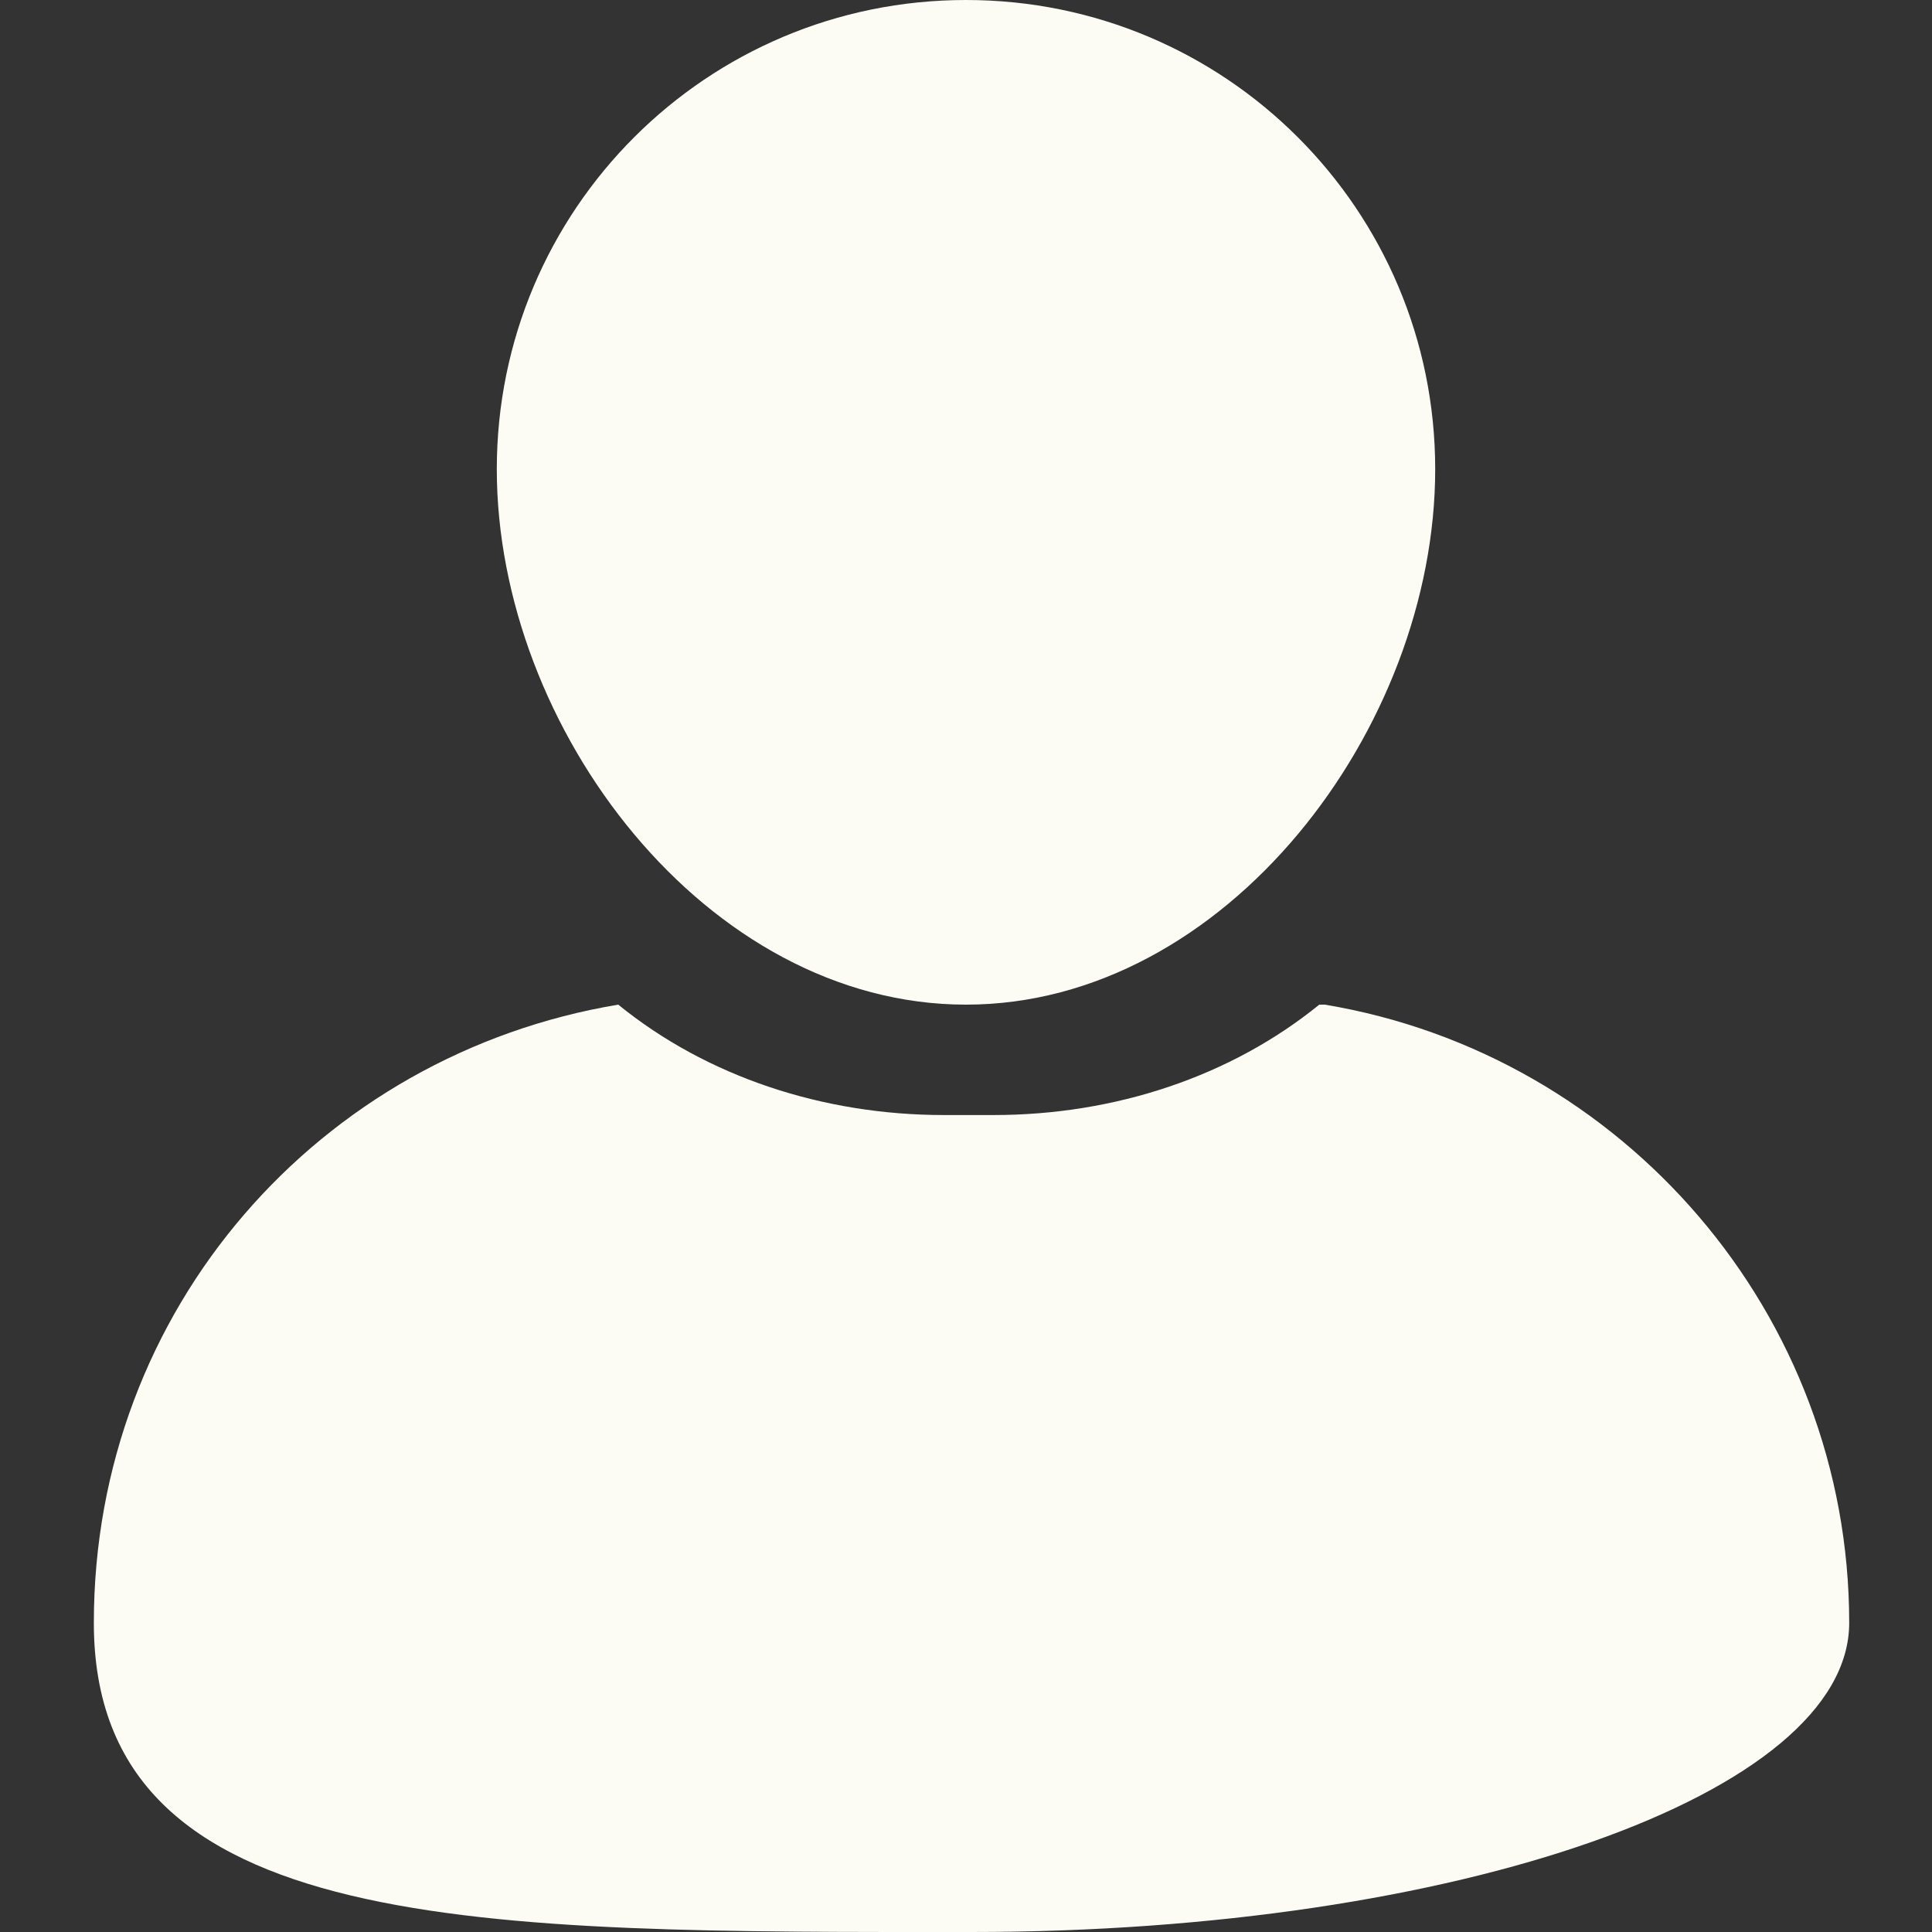
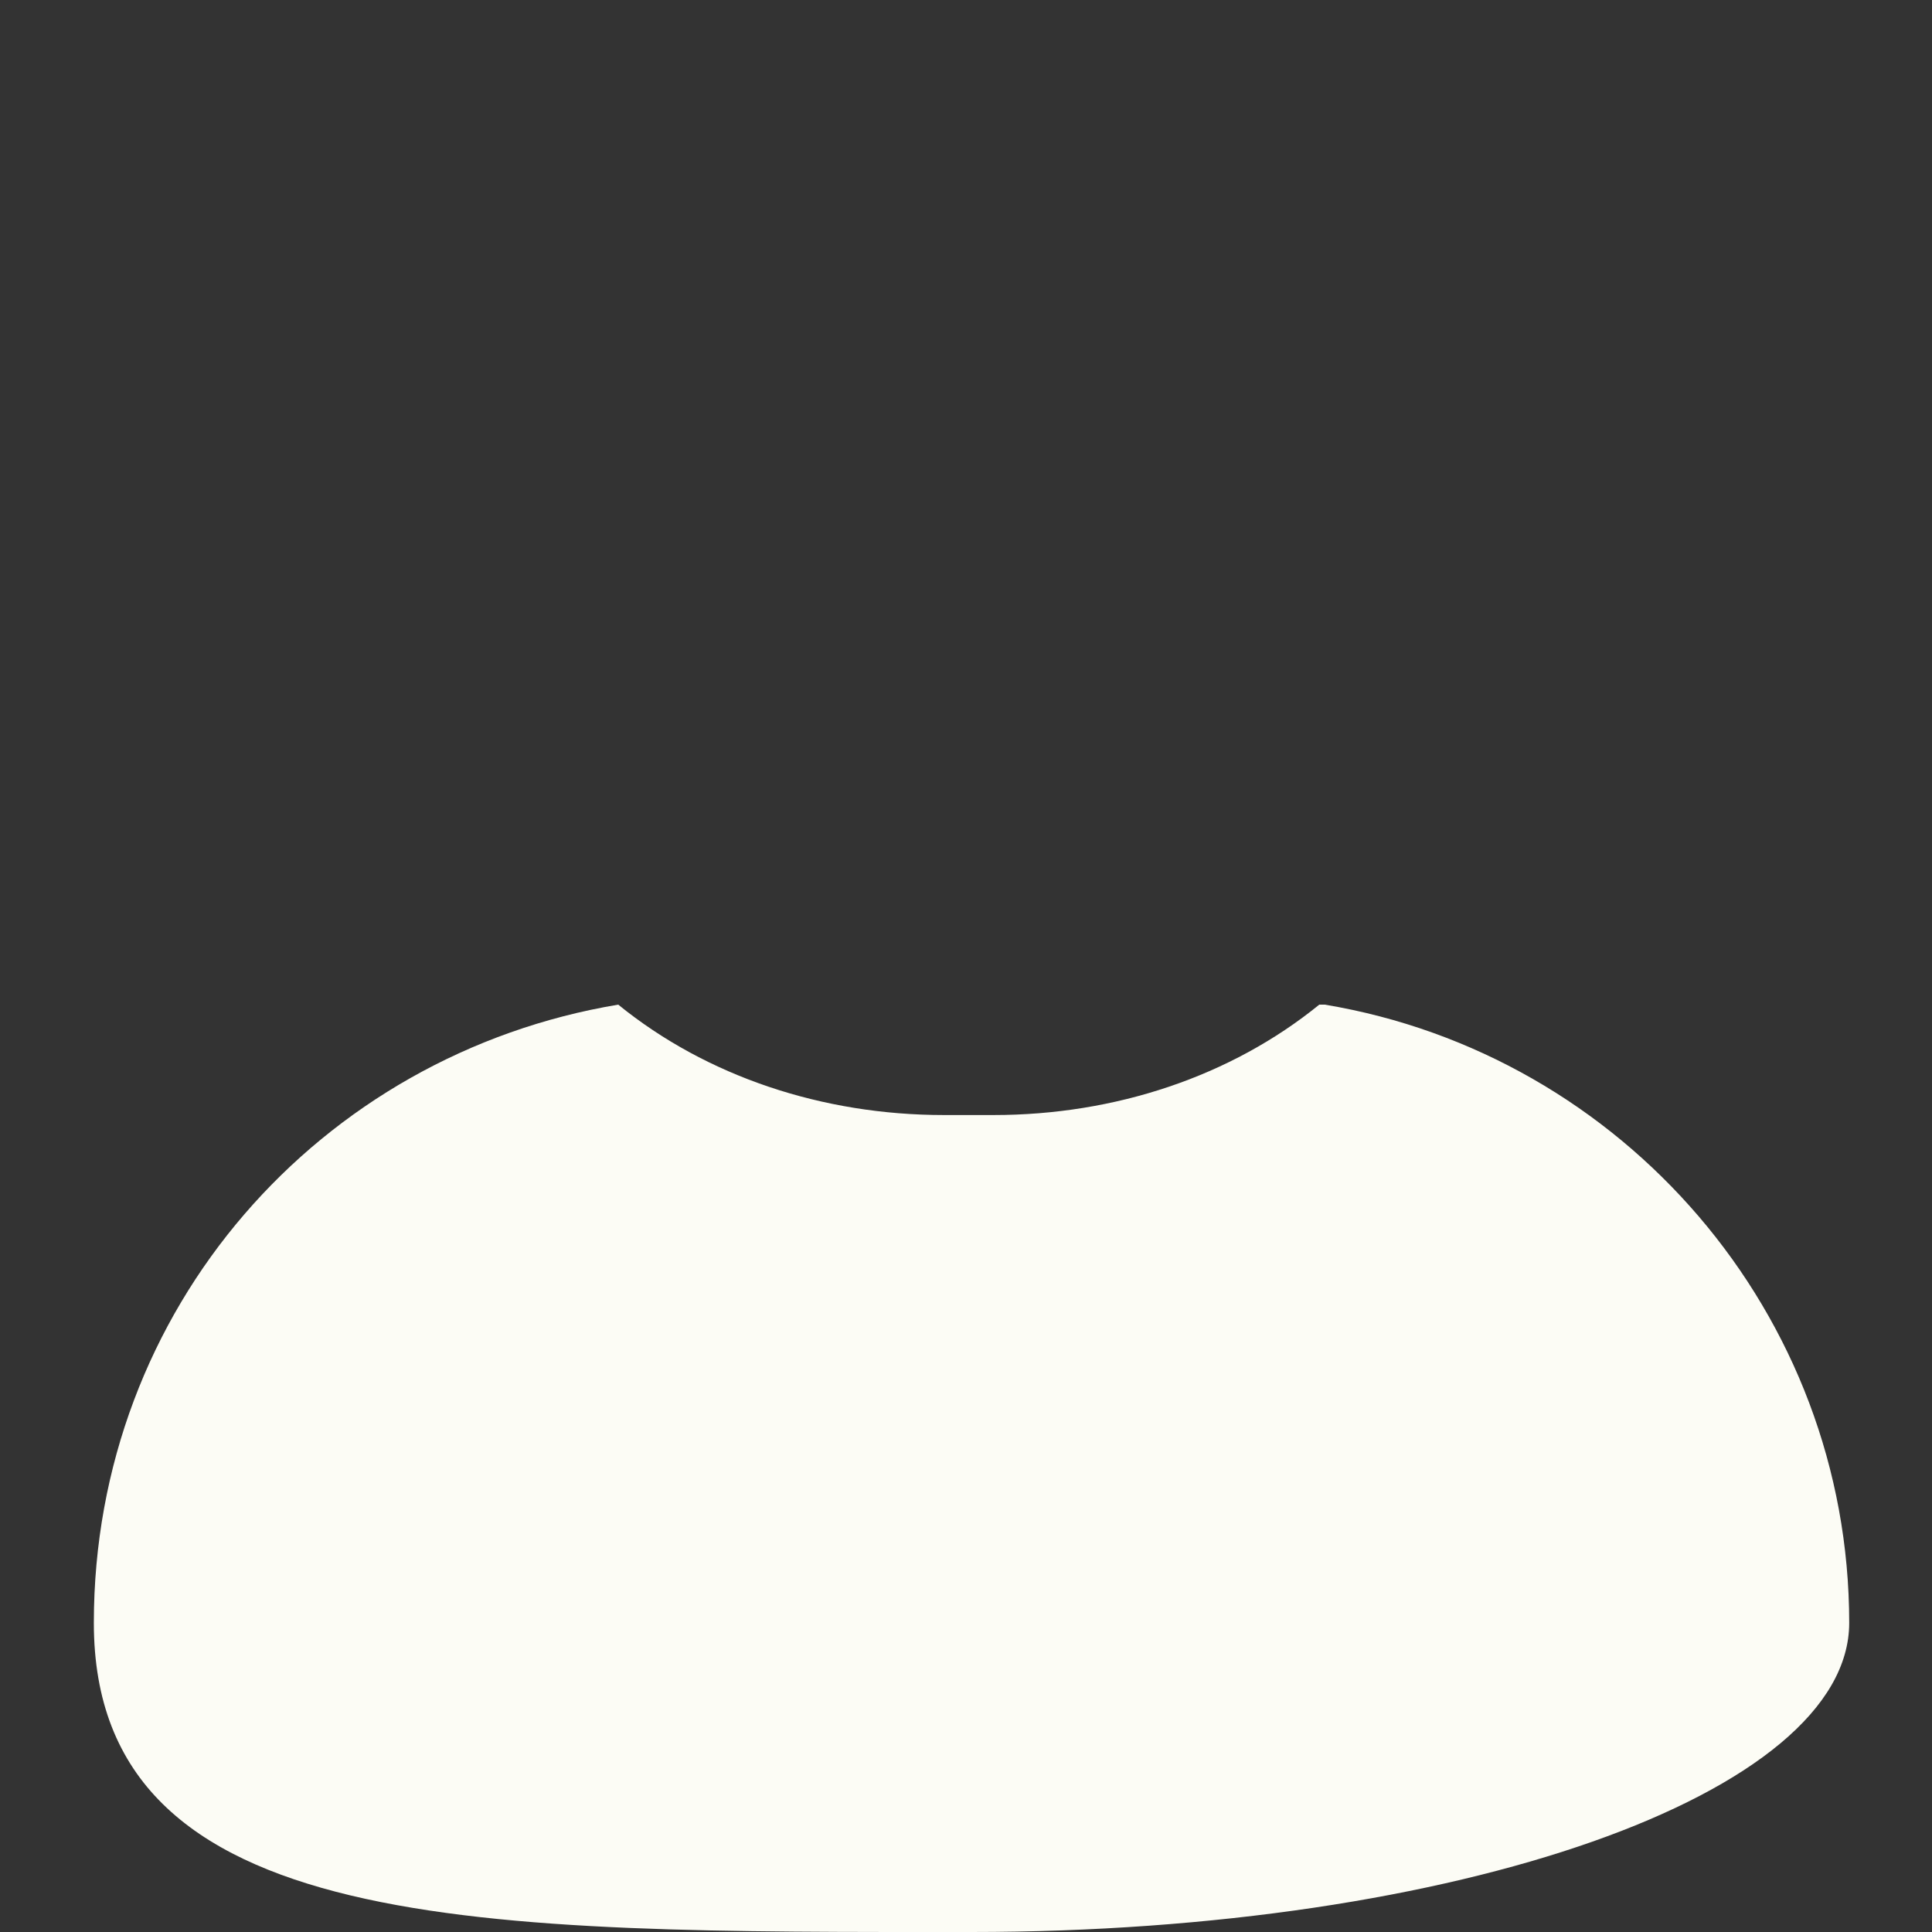
<svg xmlns="http://www.w3.org/2000/svg" id="Livello_1" version="1.1" viewBox="0 0 35 35">
  <rect x="0" y="0" width="35" height="35" fill="#333333" stroke="none" />
  <defs>
    <style>
      .st0 {
        fill: #fcfcf5;
      }
    </style>
  </defs>
-   <path class="st0" d="M17.5,18.2c4.7,0,8.5-5,8.5-9.7S22.2,0,17.5,0s-8.5,3.8-8.5,8.5c0,4.7,3.8,9.7,8.5,9.7Z" />
  <path class="st0" d="M23.9,18.2c-1.6,1.3-3.7,2-5.9,2h-.9c-2.2,0-4.3-.7-5.9-2-5.4.9-9.5,5.5-9.5,11.2s7.1,5.6,15.9,5.6,15.9-2.5,15.9-5.6c0-5.6-4.1-10.3-9.5-11.2Z" />
</svg>